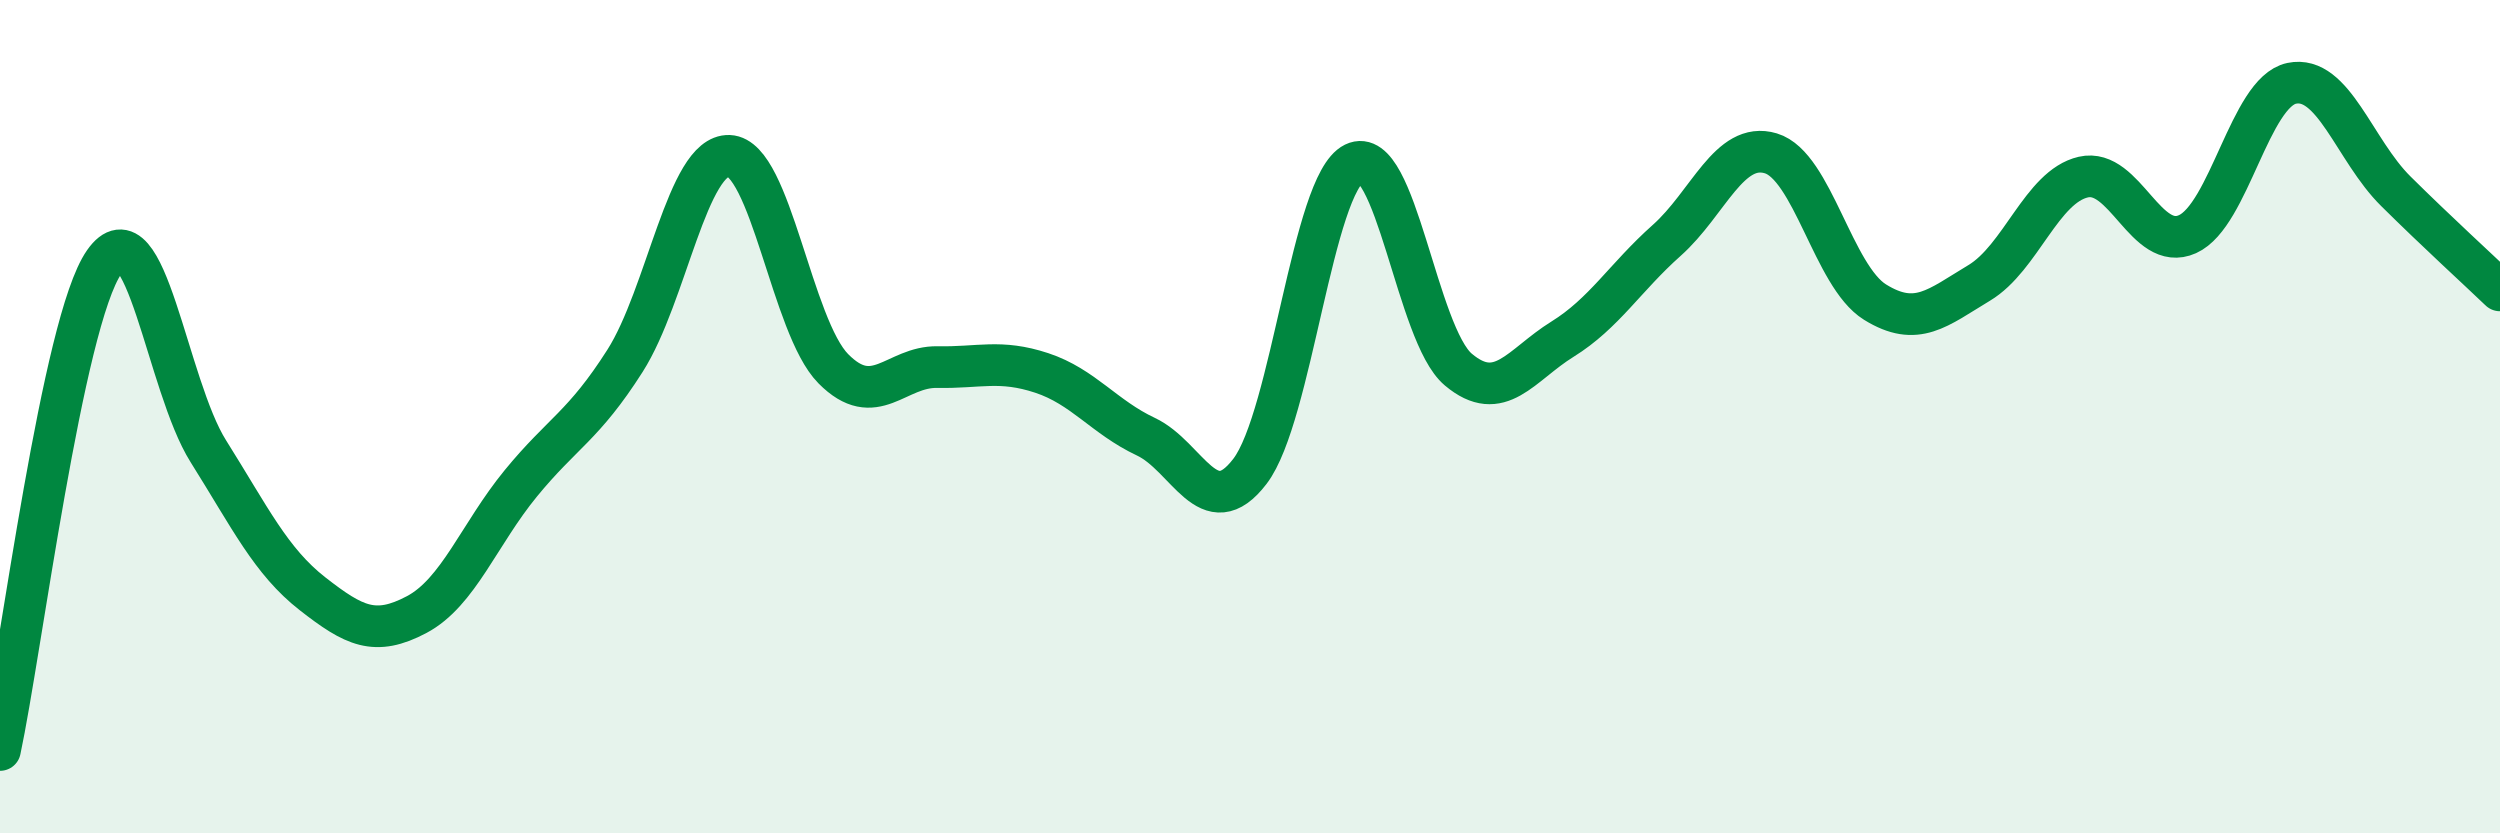
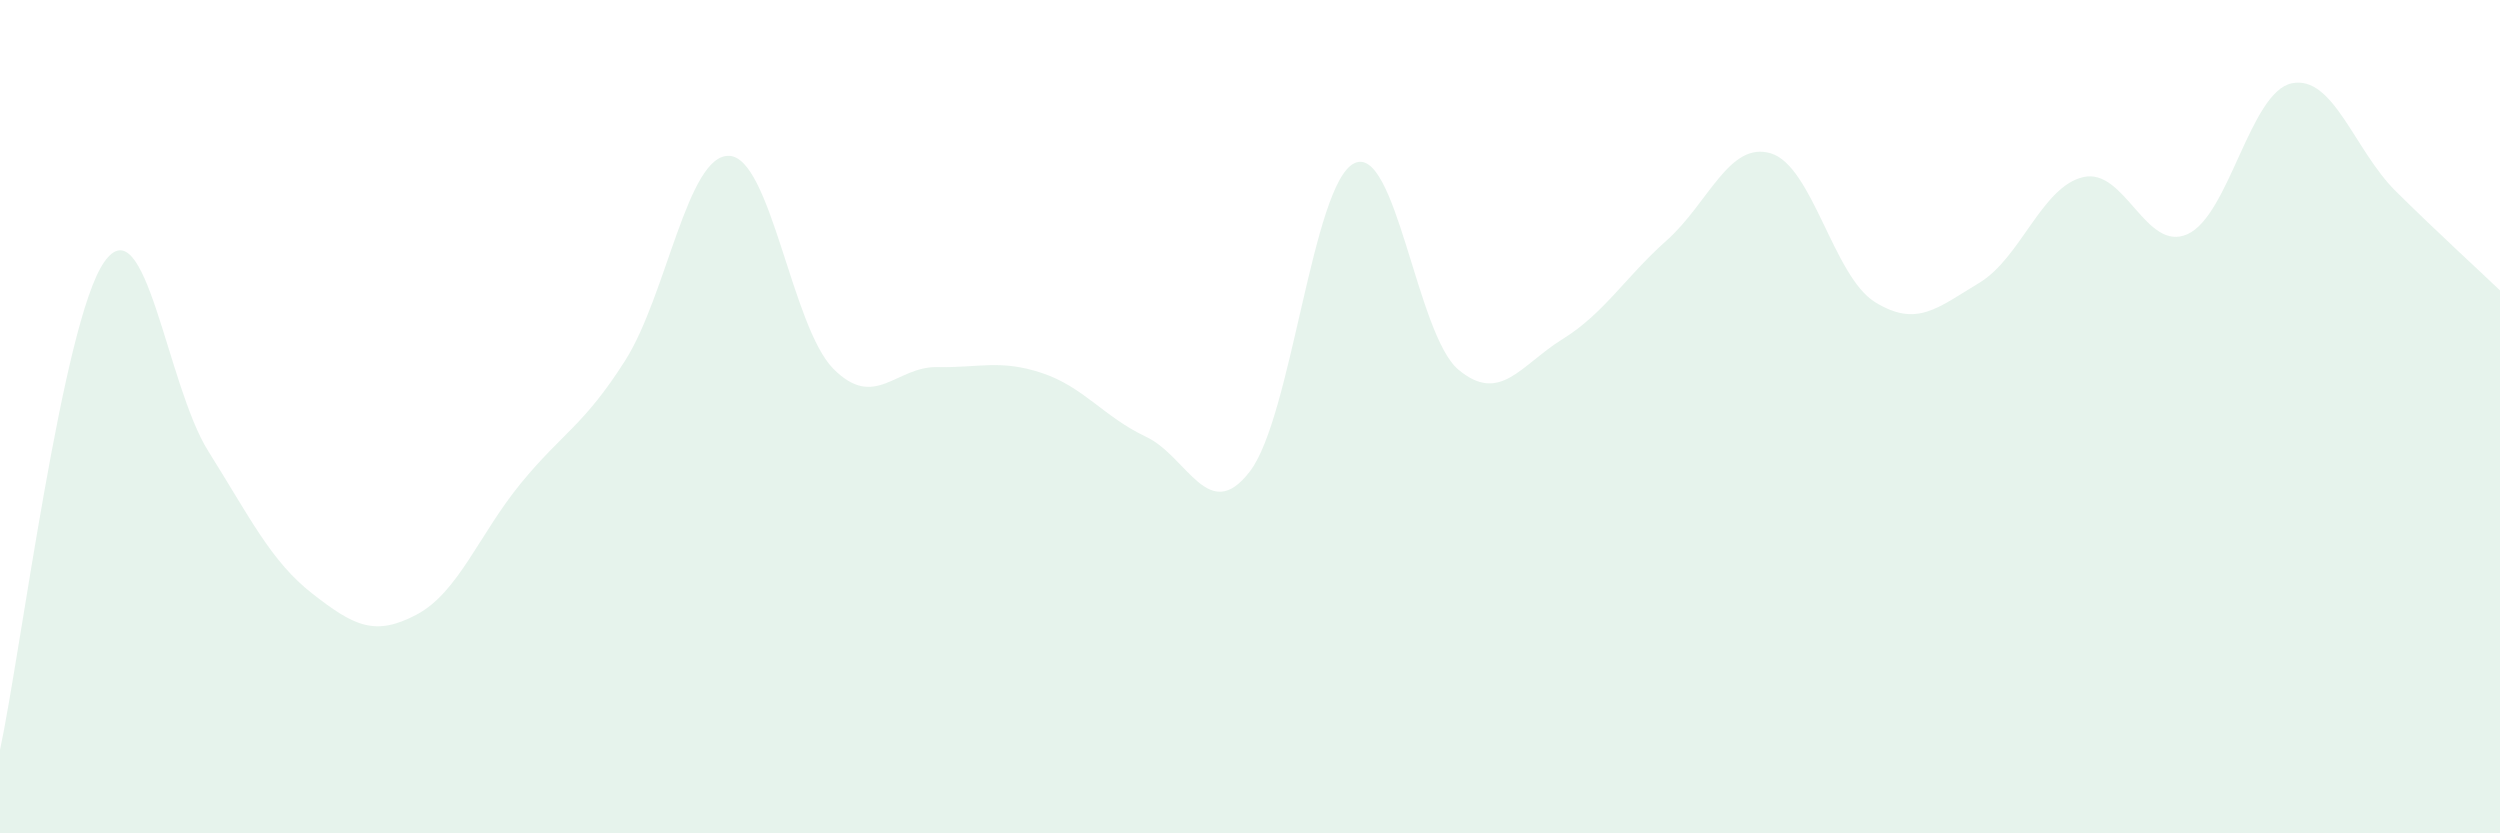
<svg xmlns="http://www.w3.org/2000/svg" width="60" height="20" viewBox="0 0 60 20">
  <path d="M 0,18 C 0.5,15.66 1.5,7.72 2.5,6.29 C 3.5,4.86 4,9.24 5,10.83 C 6,12.42 6.5,13.47 7.5,14.25 C 8.5,15.03 9,15.28 10,14.75 C 11,14.22 11.5,12.82 12.5,11.6 C 13.5,10.38 14,10.23 15,8.66 C 16,7.09 16.5,3.7 17.5,3.74 C 18.5,3.78 19,7.84 20,8.85 C 21,9.86 21.5,8.79 22.5,8.81 C 23.5,8.83 24,8.62 25,8.95 C 26,9.28 26.5,10.01 27.5,10.48 C 28.5,10.95 29,12.62 30,11.31 C 31,10 31.5,4.41 32.5,3.92 C 33.5,3.43 34,8.03 35,8.87 C 36,9.71 36.5,8.76 37.5,8.14 C 38.5,7.52 39,6.66 40,5.77 C 41,4.88 41.5,3.38 42.5,3.68 C 43.5,3.98 44,6.63 45,7.25 C 46,7.87 46.5,7.39 47.5,6.79 C 48.5,6.19 49,4.48 50,4.25 C 51,4.02 51.5,6.07 52.5,5.62 C 53.5,5.17 54,2.21 55,2 C 56,1.79 56.5,3.6 57.5,4.59 C 58.5,5.58 59.5,6.49 60,6.97L60 20L0 20Z" fill="#008740" opacity="0.1" stroke-linecap="round" stroke-linejoin="round" />
-   <path d="M 0,18 C 0.5,15.66 1.5,7.72 2.5,6.29 C 3.5,4.86 4,9.24 5,10.83 C 6,12.42 6.5,13.47 7.5,14.25 C 8.5,15.03 9,15.28 10,14.75 C 11,14.22 11.5,12.82 12.5,11.6 C 13.5,10.38 14,10.23 15,8.66 C 16,7.09 16.5,3.7 17.5,3.74 C 18.5,3.78 19,7.84 20,8.85 C 21,9.86 21.5,8.79 22.5,8.81 C 23.5,8.83 24,8.62 25,8.95 C 26,9.28 26.5,10.01 27.5,10.48 C 28.5,10.95 29,12.62 30,11.31 C 31,10 31.5,4.41 32.5,3.92 C 33.5,3.43 34,8.03 35,8.87 C 36,9.71 36.5,8.76 37.5,8.14 C 38.5,7.52 39,6.66 40,5.77 C 41,4.88 41.5,3.38 42.5,3.68 C 43.5,3.98 44,6.63 45,7.25 C 46,7.87 46.5,7.39 47.5,6.79 C 48.5,6.19 49,4.48 50,4.25 C 51,4.02 51.5,6.07 52.5,5.62 C 53.5,5.17 54,2.21 55,2 C 56,1.79 56.5,3.6 57.5,4.59 C 58.5,5.58 59.5,6.49 60,6.97" stroke="#008740" stroke-width="1" fill="none" stroke-linecap="round" stroke-linejoin="round" />
</svg>